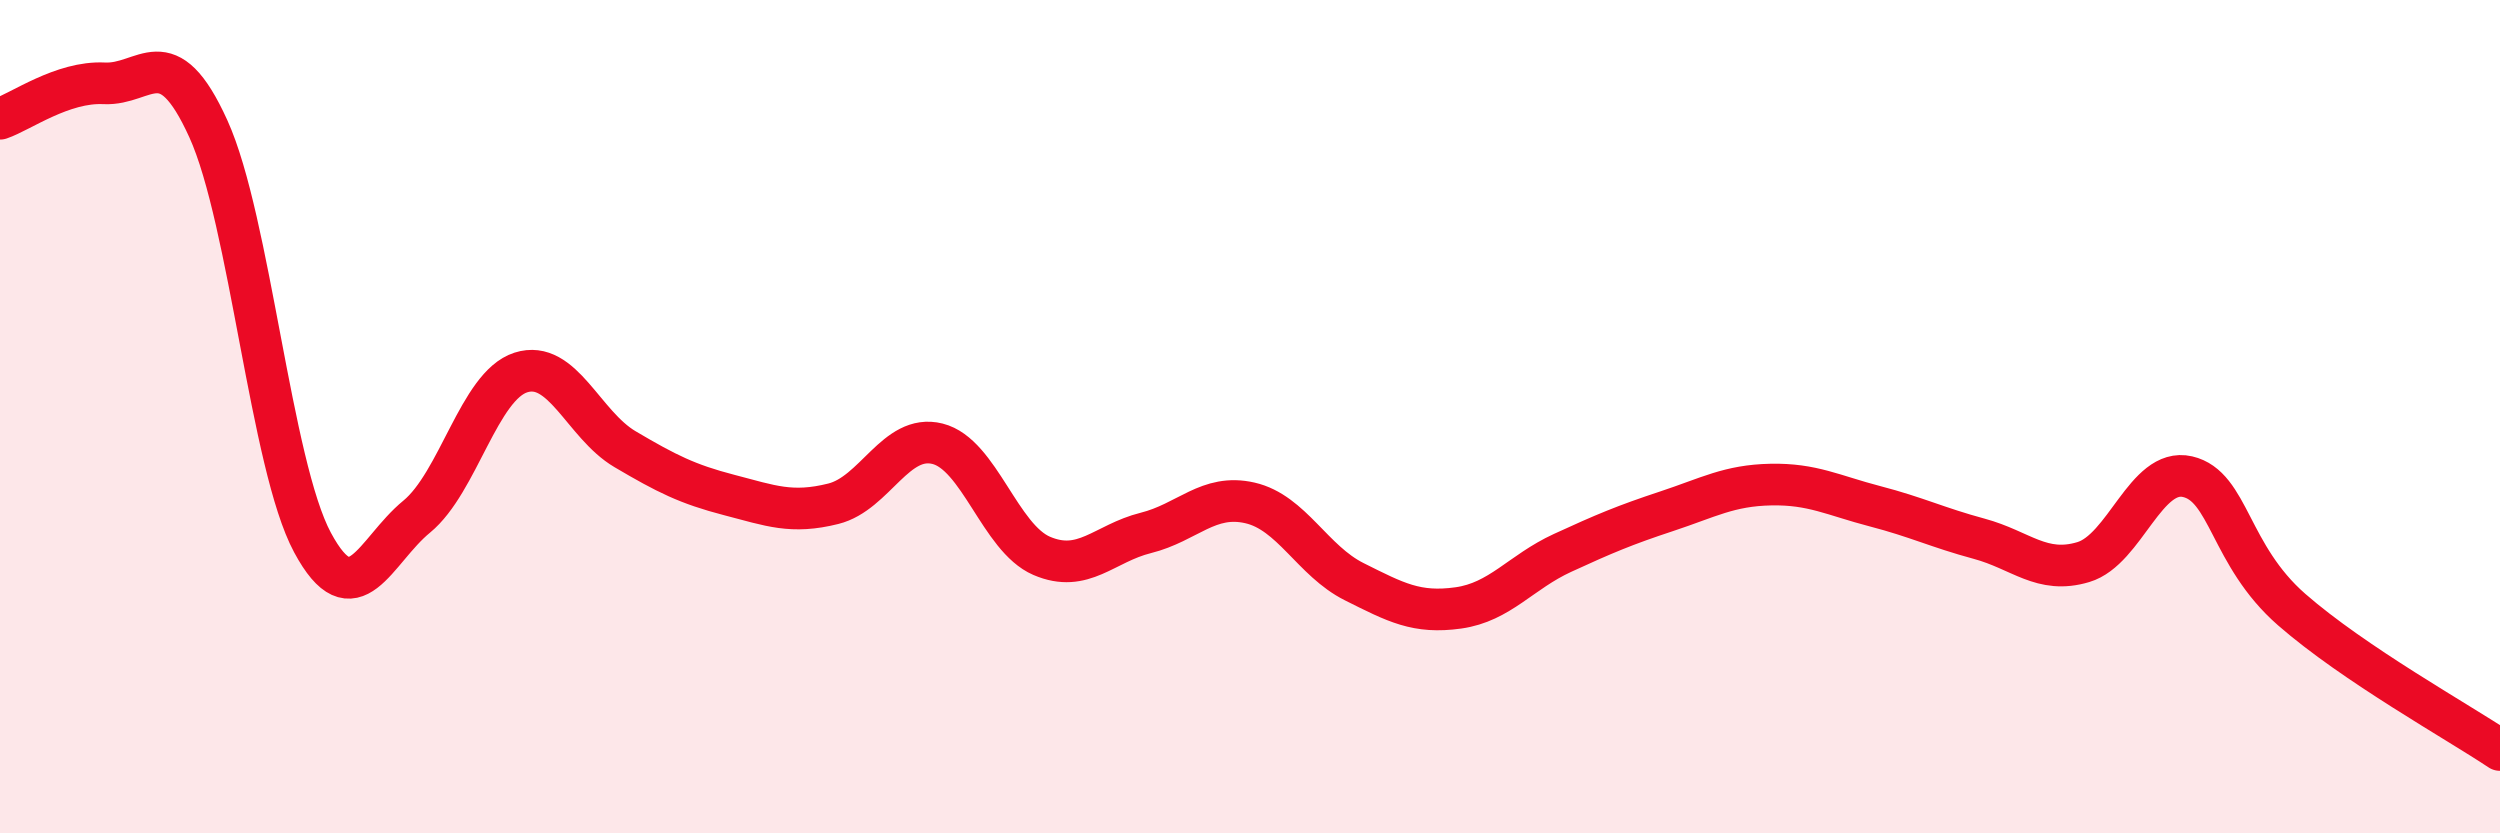
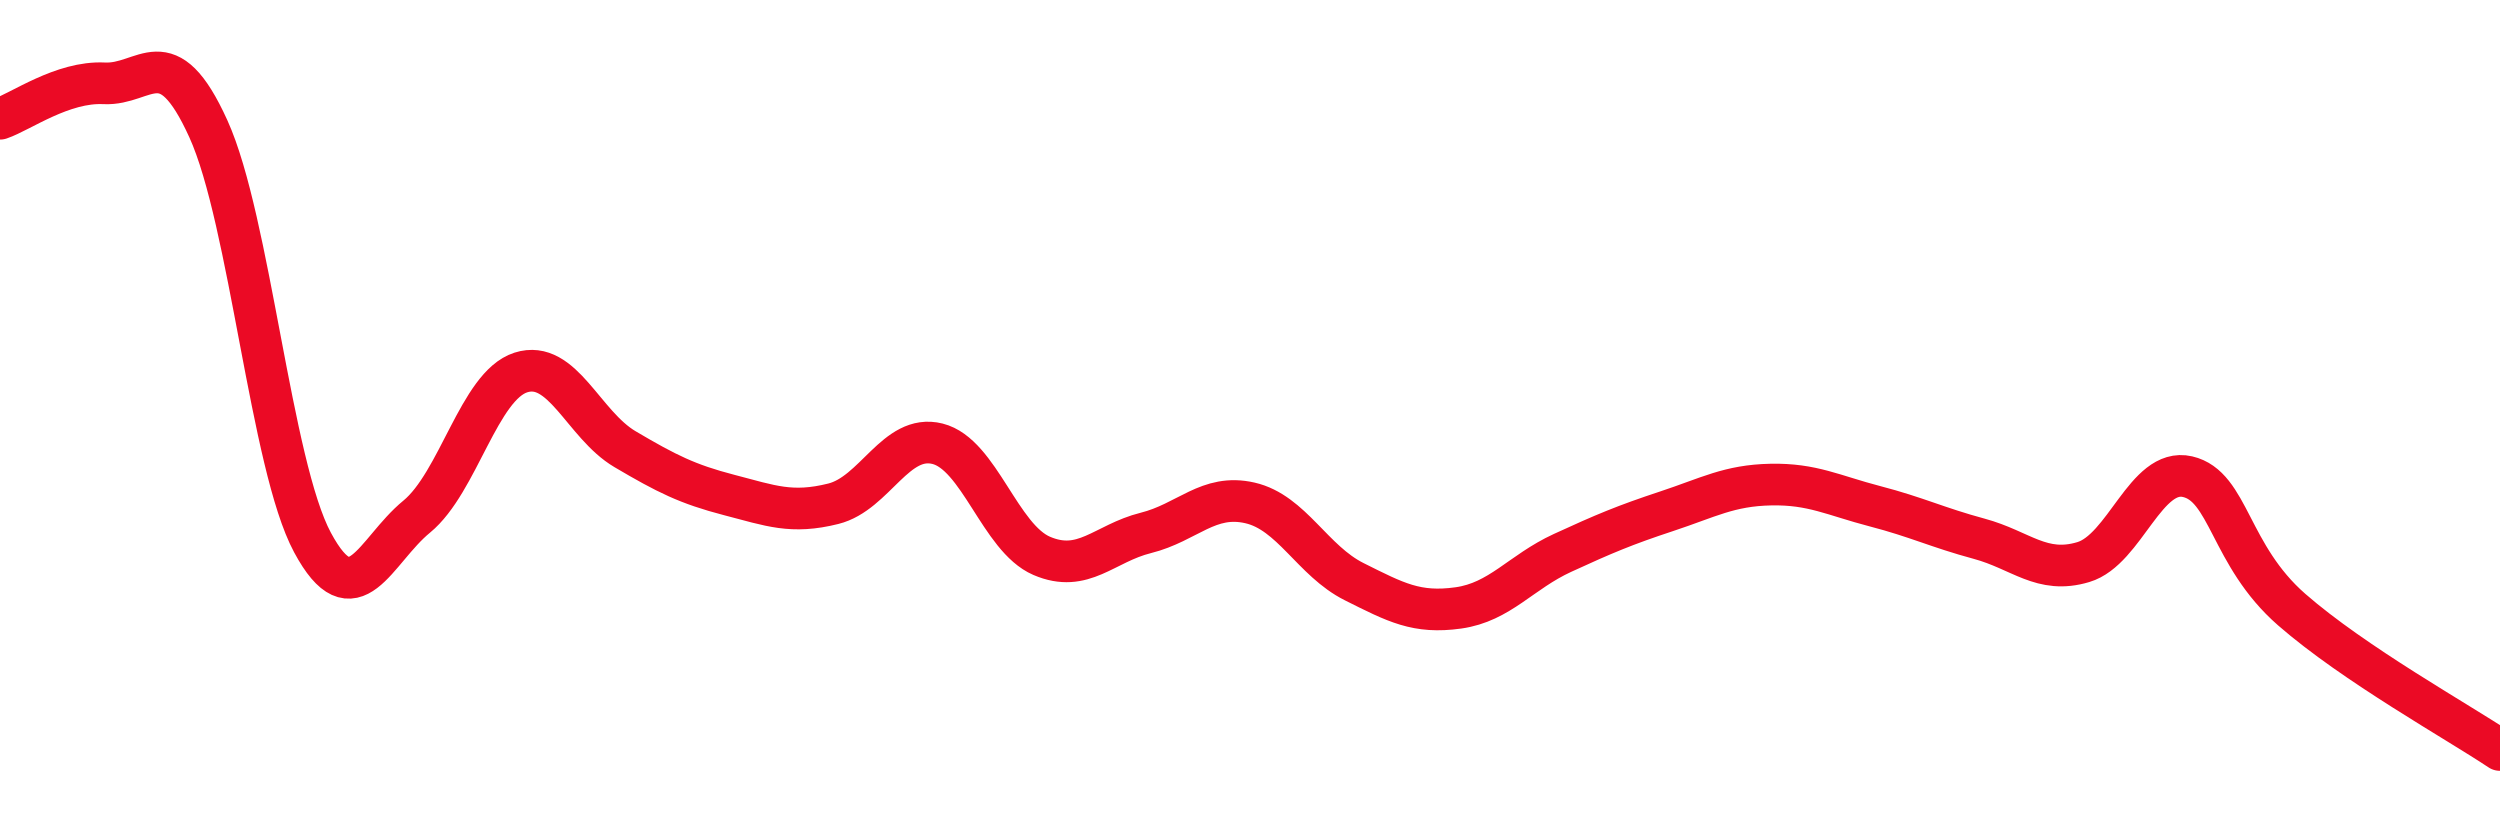
<svg xmlns="http://www.w3.org/2000/svg" width="60" height="20" viewBox="0 0 60 20">
-   <path d="M 0,2.85 C 0.5,2.68 1.5,1.95 2.5,2 C 3.5,2.05 4,0.89 5,3.09 C 6,5.29 6.5,11.16 7.5,13.02 C 8.5,14.88 9,13.22 10,12.4 C 11,11.58 11.5,9.26 12.5,8.94 C 13.5,8.62 14,10.19 15,10.78 C 16,11.37 16.5,11.62 17.5,11.88 C 18.5,12.14 19,12.34 20,12.09 C 21,11.84 21.5,10.4 22.5,10.65 C 23.5,10.9 24,12.91 25,13.34 C 26,13.77 26.5,13.04 27.5,12.79 C 28.5,12.54 29,11.84 30,12.07 C 31,12.3 31.5,13.46 32.5,13.96 C 33.5,14.46 34,14.73 35,14.59 C 36,14.45 36.5,13.73 37.5,13.27 C 38.5,12.81 39,12.6 40,12.27 C 41,11.94 41.5,11.65 42.5,11.63 C 43.5,11.61 44,11.89 45,12.15 C 46,12.41 46.5,12.66 47.5,12.93 C 48.5,13.2 49,13.79 50,13.49 C 51,13.19 51.5,11.21 52.5,11.44 C 53.5,11.67 53.5,13.32 55,14.63 C 56.5,15.94 59,17.33 60,18L60 20L0 20Z" fill="#EB0A25" opacity="0.1" stroke-linecap="round" stroke-linejoin="round" />
  <path d="M 0,2.85 C 0.5,2.68 1.5,1.95 2.5,2 C 3.5,2.05 4,0.89 5,3.09 C 6,5.29 6.5,11.16 7.5,13.02 C 8.5,14.88 9,13.22 10,12.4 C 11,11.58 11.5,9.26 12.5,8.94 C 13.5,8.62 14,10.19 15,10.78 C 16,11.37 16.5,11.62 17.5,11.88 C 18.5,12.14 19,12.34 20,12.09 C 21,11.84 21.5,10.4 22.5,10.65 C 23.5,10.9 24,12.91 25,13.34 C 26,13.77 26.5,13.04 27.5,12.79 C 28.5,12.54 29,11.84 30,12.07 C 31,12.3 31.5,13.46 32.5,13.96 C 33.5,14.46 34,14.73 35,14.59 C 36,14.45 36.5,13.73 37.5,13.27 C 38.5,12.81 39,12.6 40,12.27 C 41,11.94 41.5,11.65 42.5,11.63 C 43.5,11.61 44,11.89 45,12.15 C 46,12.41 46.5,12.66 47.5,12.93 C 48.5,13.2 49,13.79 50,13.49 C 51,13.19 51.5,11.21 52.5,11.44 C 53.5,11.67 53.5,13.32 55,14.63 C 56.5,15.94 59,17.33 60,18" stroke="#EB0A25" stroke-width="1" fill="none" stroke-linecap="round" stroke-linejoin="round" />
</svg>